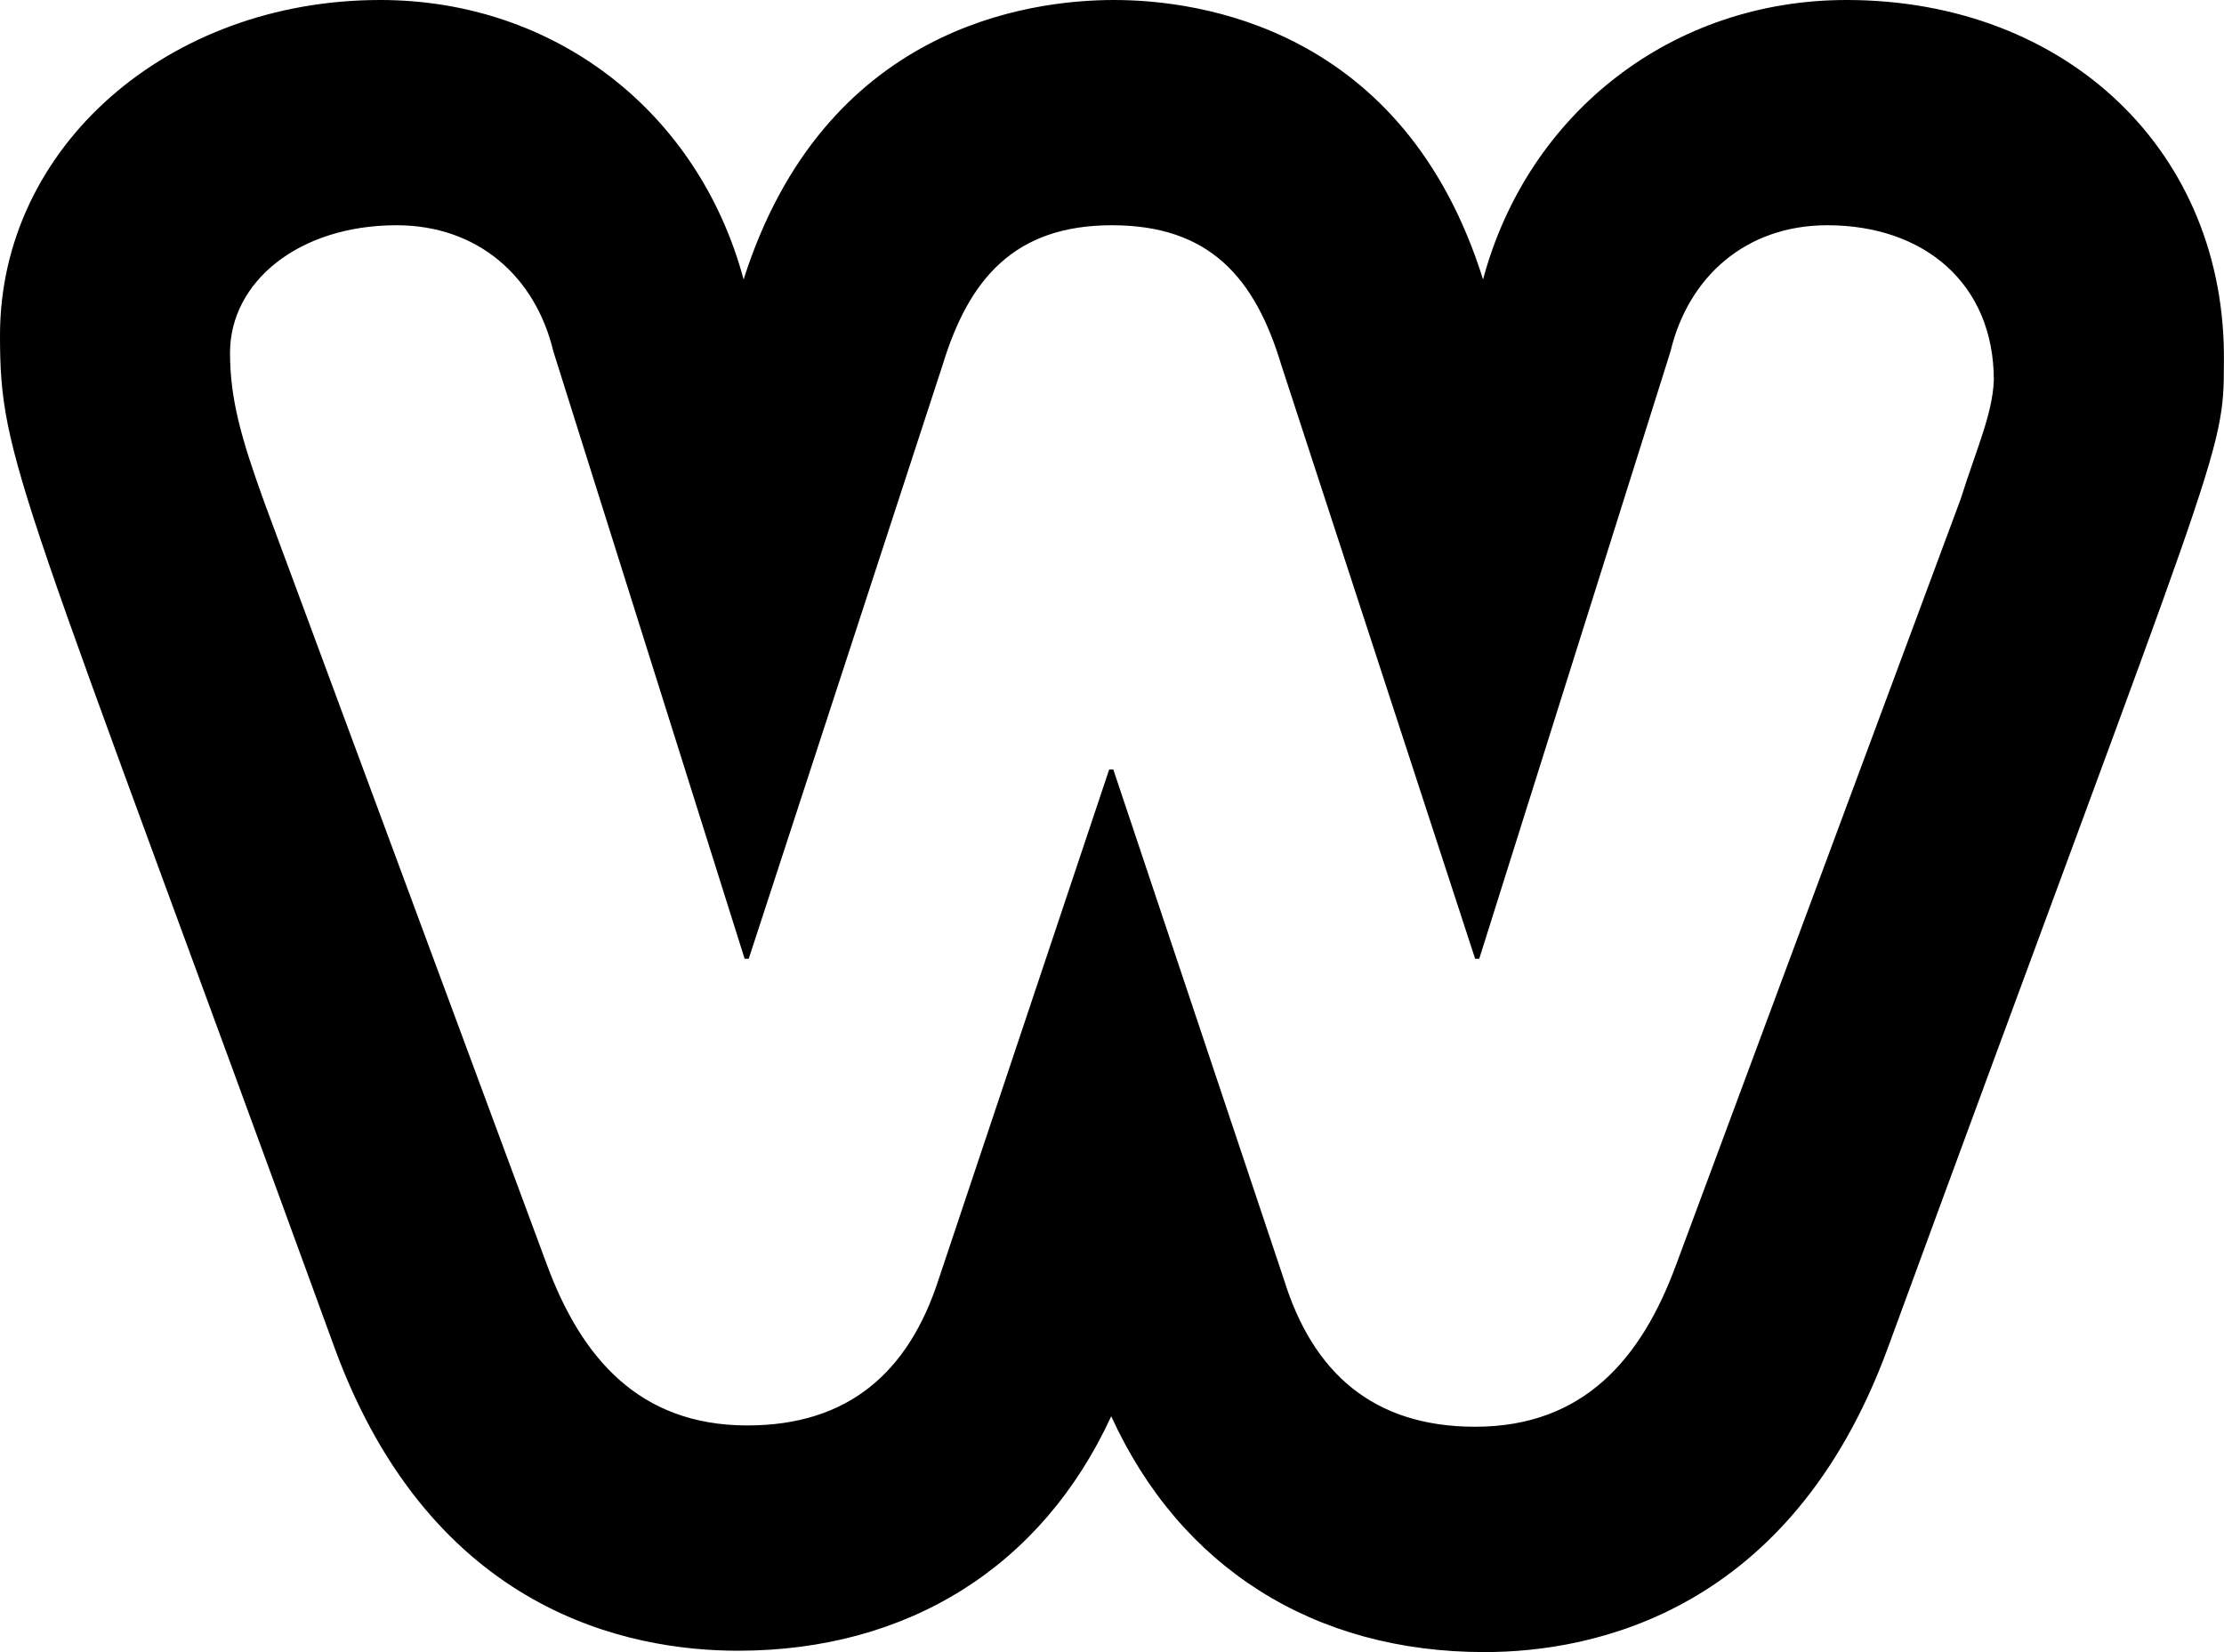
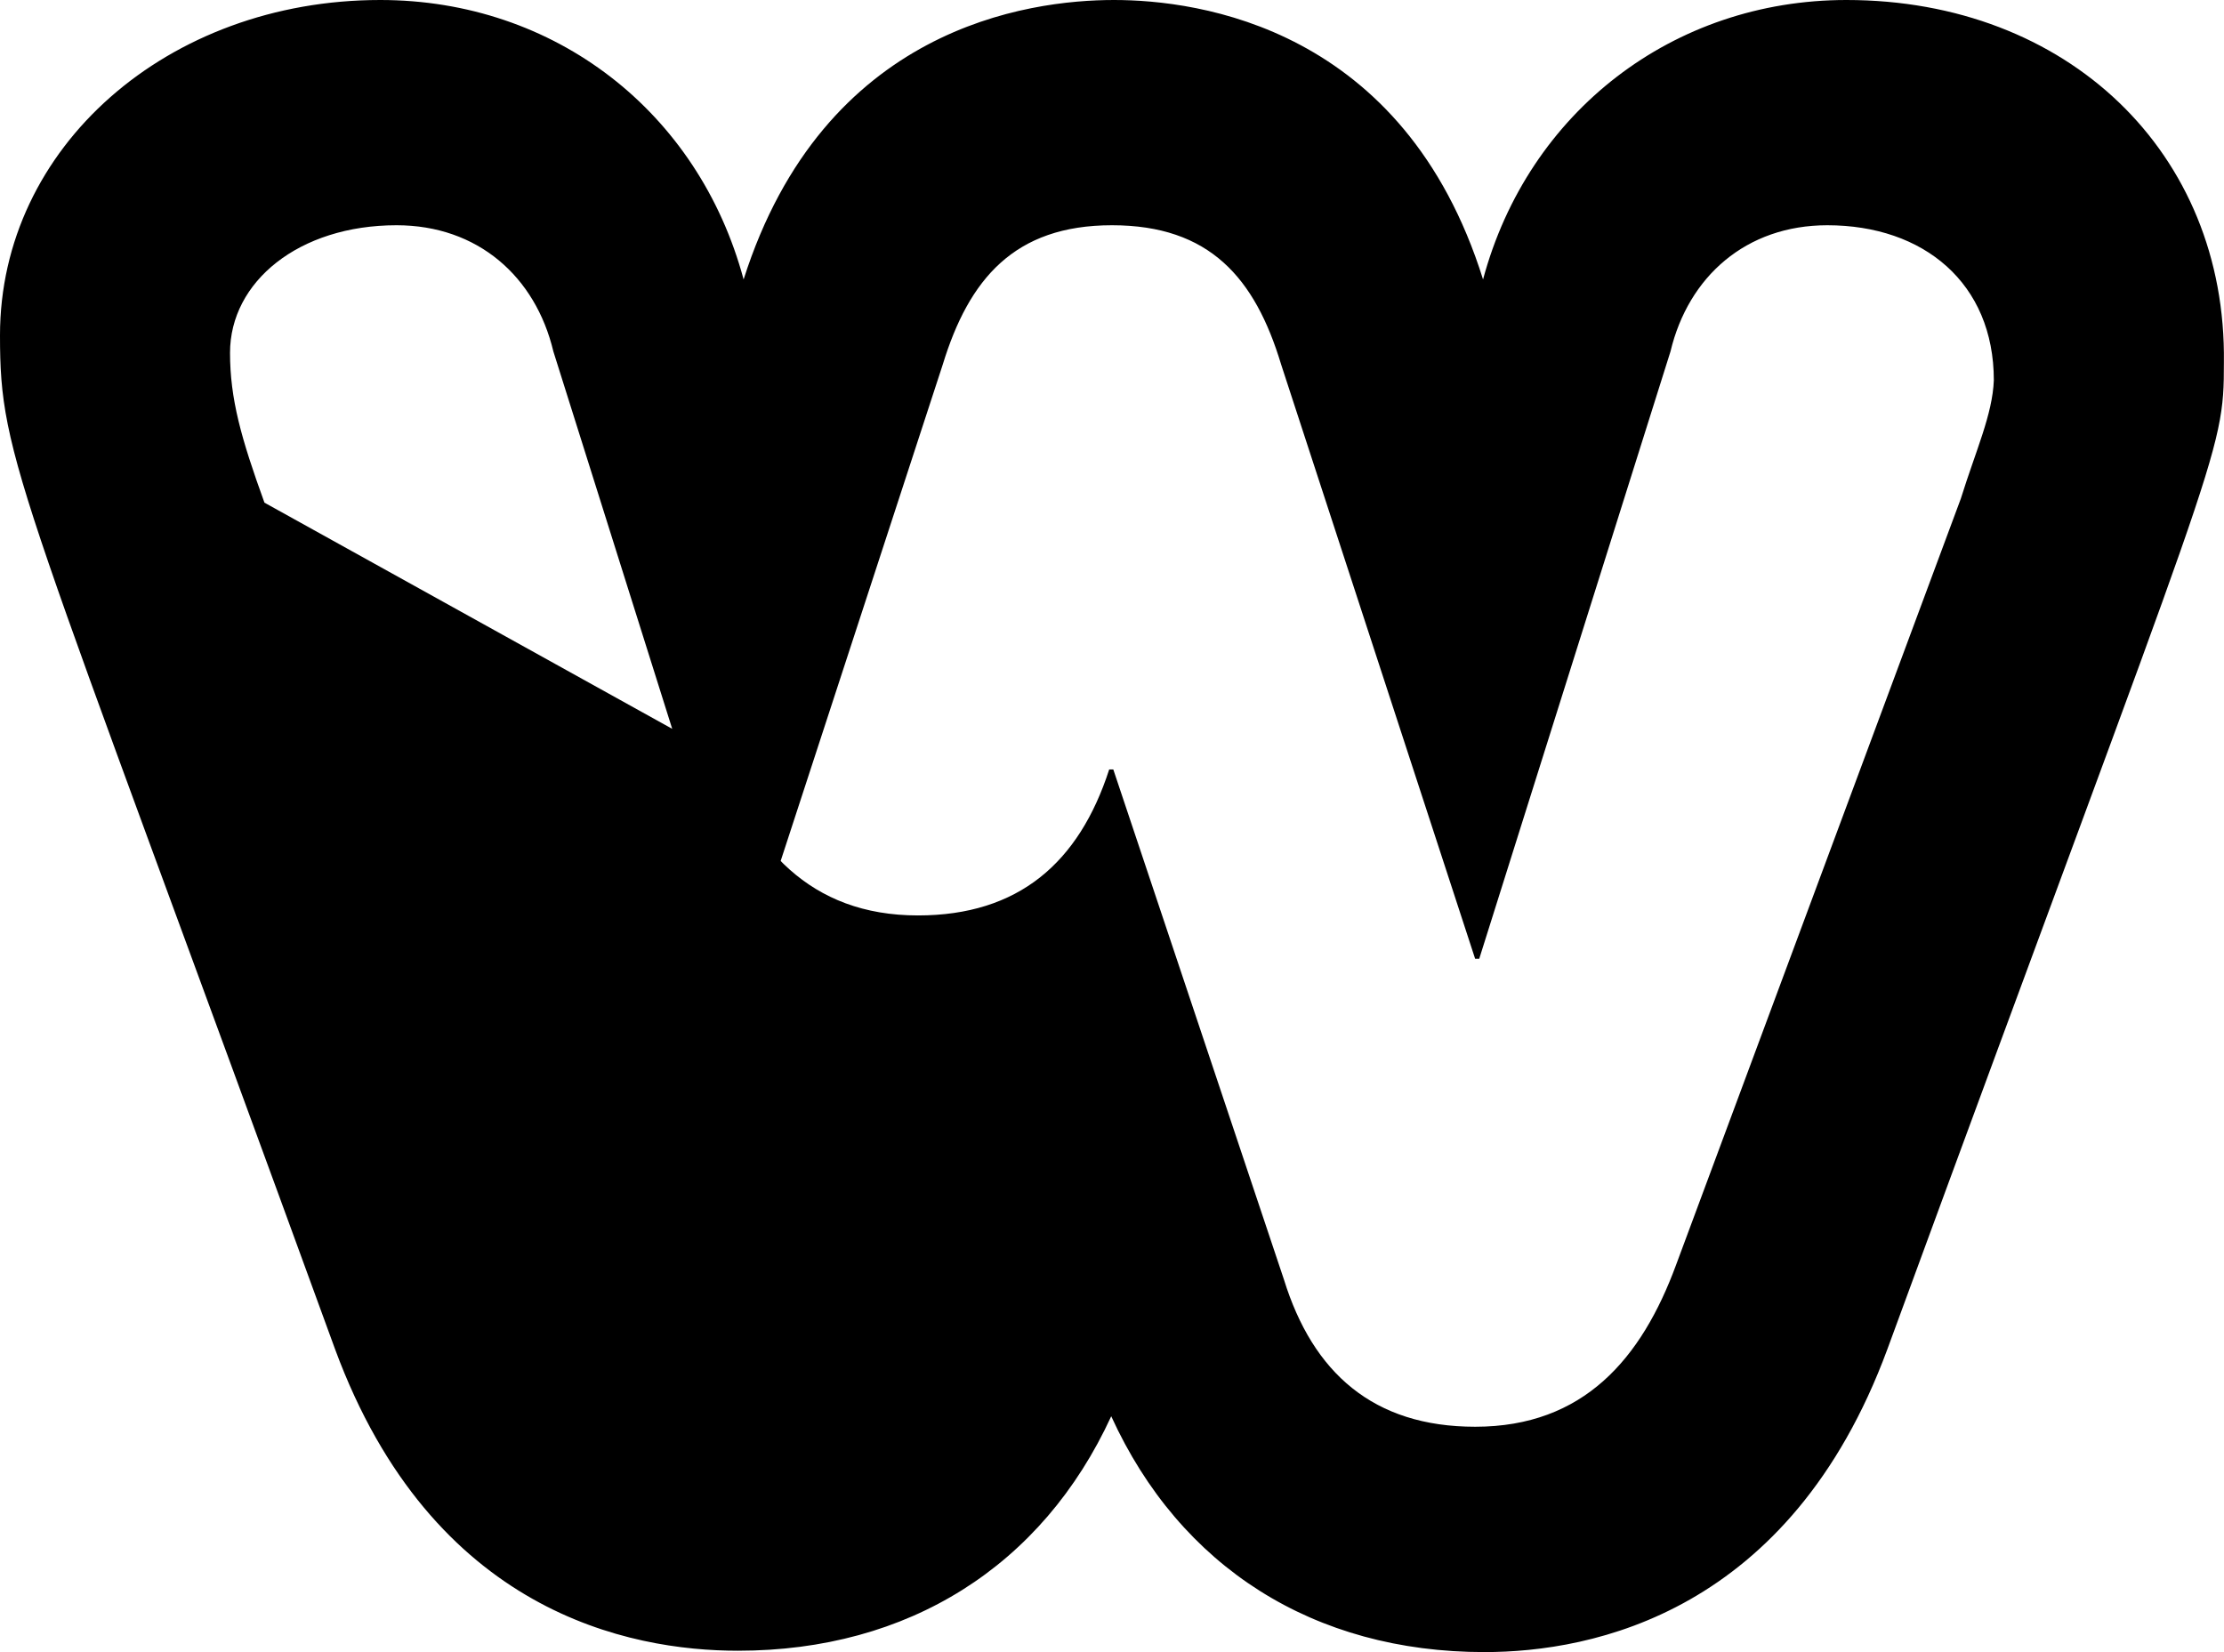
<svg xmlns="http://www.w3.org/2000/svg" version="1.1" id="Шар_1" x="0px" y="0px" viewBox="0 0 46.002 34.171" style="enable-background:new 0 0 46.002 34.171;" xml:space="preserve">
  <g>
-     <path d="M38.192,0c-3.583,0-6.584,2.312-7.516,5.78C29.044,0.563,24.791,0,23.043,0c-1.777,0-6.002,0.564-7.662,5.78   C14.449,2.312,11.477,0,7.865,0C3.467,0,0,3.045,0,6.936c0,2.602,0.376,2.989,6.933,20.977c2.01,5.442,6.089,6.231,8.332,6.231   c3.524,0,6.293-1.748,7.72-4.85c1.428,3.129,4.195,4.878,7.72,4.878c2.243,0,6.321-0.818,8.332-6.259   c6.878-18.746,6.963-18.47,6.963-20.412C46.057,3.158,42.766,0,38.192,0z M40.558,10.315l-5.891,15.852   c-0.712,1.931-1.906,3.344-4.154,3.344c-2.106,0-3.358-1.115-3.956-3.046l-3.529-10.549h-0.085l-3.529,10.549   c-0.625,1.932-1.878,3.019-3.955,3.019c-2.248,0-3.444-1.414-4.154-3.344L5.47,10.397c-0.483-1.332-0.712-2.148-0.712-3.1   c0-1.468,1.423-2.638,3.444-2.638c1.679,0,2.874,1.06,3.244,2.61l3.956,12.562h0.085L19.5,7.541c0.541-1.767,1.48-2.882,3.5-2.882   s2.959,1.088,3.5,2.882l4.012,12.29h0.085l3.956-12.562c0.37-1.55,1.565-2.61,3.244-2.61c1.992,0,3.444,1.197,3.444,3.208   C41.213,8.575,40.872,9.309,40.558,10.315z" />
+     <path d="M38.192,0c-3.583,0-6.584,2.312-7.516,5.78C29.044,0.563,24.791,0,23.043,0c-1.777,0-6.002,0.564-7.662,5.78   C14.449,2.312,11.477,0,7.865,0C3.467,0,0,3.045,0,6.936c0,2.602,0.376,2.989,6.933,20.977c2.01,5.442,6.089,6.231,8.332,6.231   c3.524,0,6.293-1.748,7.72-4.85c1.428,3.129,4.195,4.878,7.72,4.878c2.243,0,6.321-0.818,8.332-6.259   c6.878-18.746,6.963-18.47,6.963-20.412C46.057,3.158,42.766,0,38.192,0z M40.558,10.315l-5.891,15.852   c-0.712,1.931-1.906,3.344-4.154,3.344c-2.106,0-3.358-1.115-3.956-3.046l-3.529-10.549h-0.085c-0.625,1.932-1.878,3.019-3.955,3.019c-2.248,0-3.444-1.414-4.154-3.344L5.47,10.397c-0.483-1.332-0.712-2.148-0.712-3.1   c0-1.468,1.423-2.638,3.444-2.638c1.679,0,2.874,1.06,3.244,2.61l3.956,12.562h0.085L19.5,7.541c0.541-1.767,1.48-2.882,3.5-2.882   s2.959,1.088,3.5,2.882l4.012,12.29h0.085l3.956-12.562c0.37-1.55,1.565-2.61,3.244-2.61c1.992,0,3.444,1.197,3.444,3.208   C41.213,8.575,40.872,9.309,40.558,10.315z" />
  </g>
</svg>